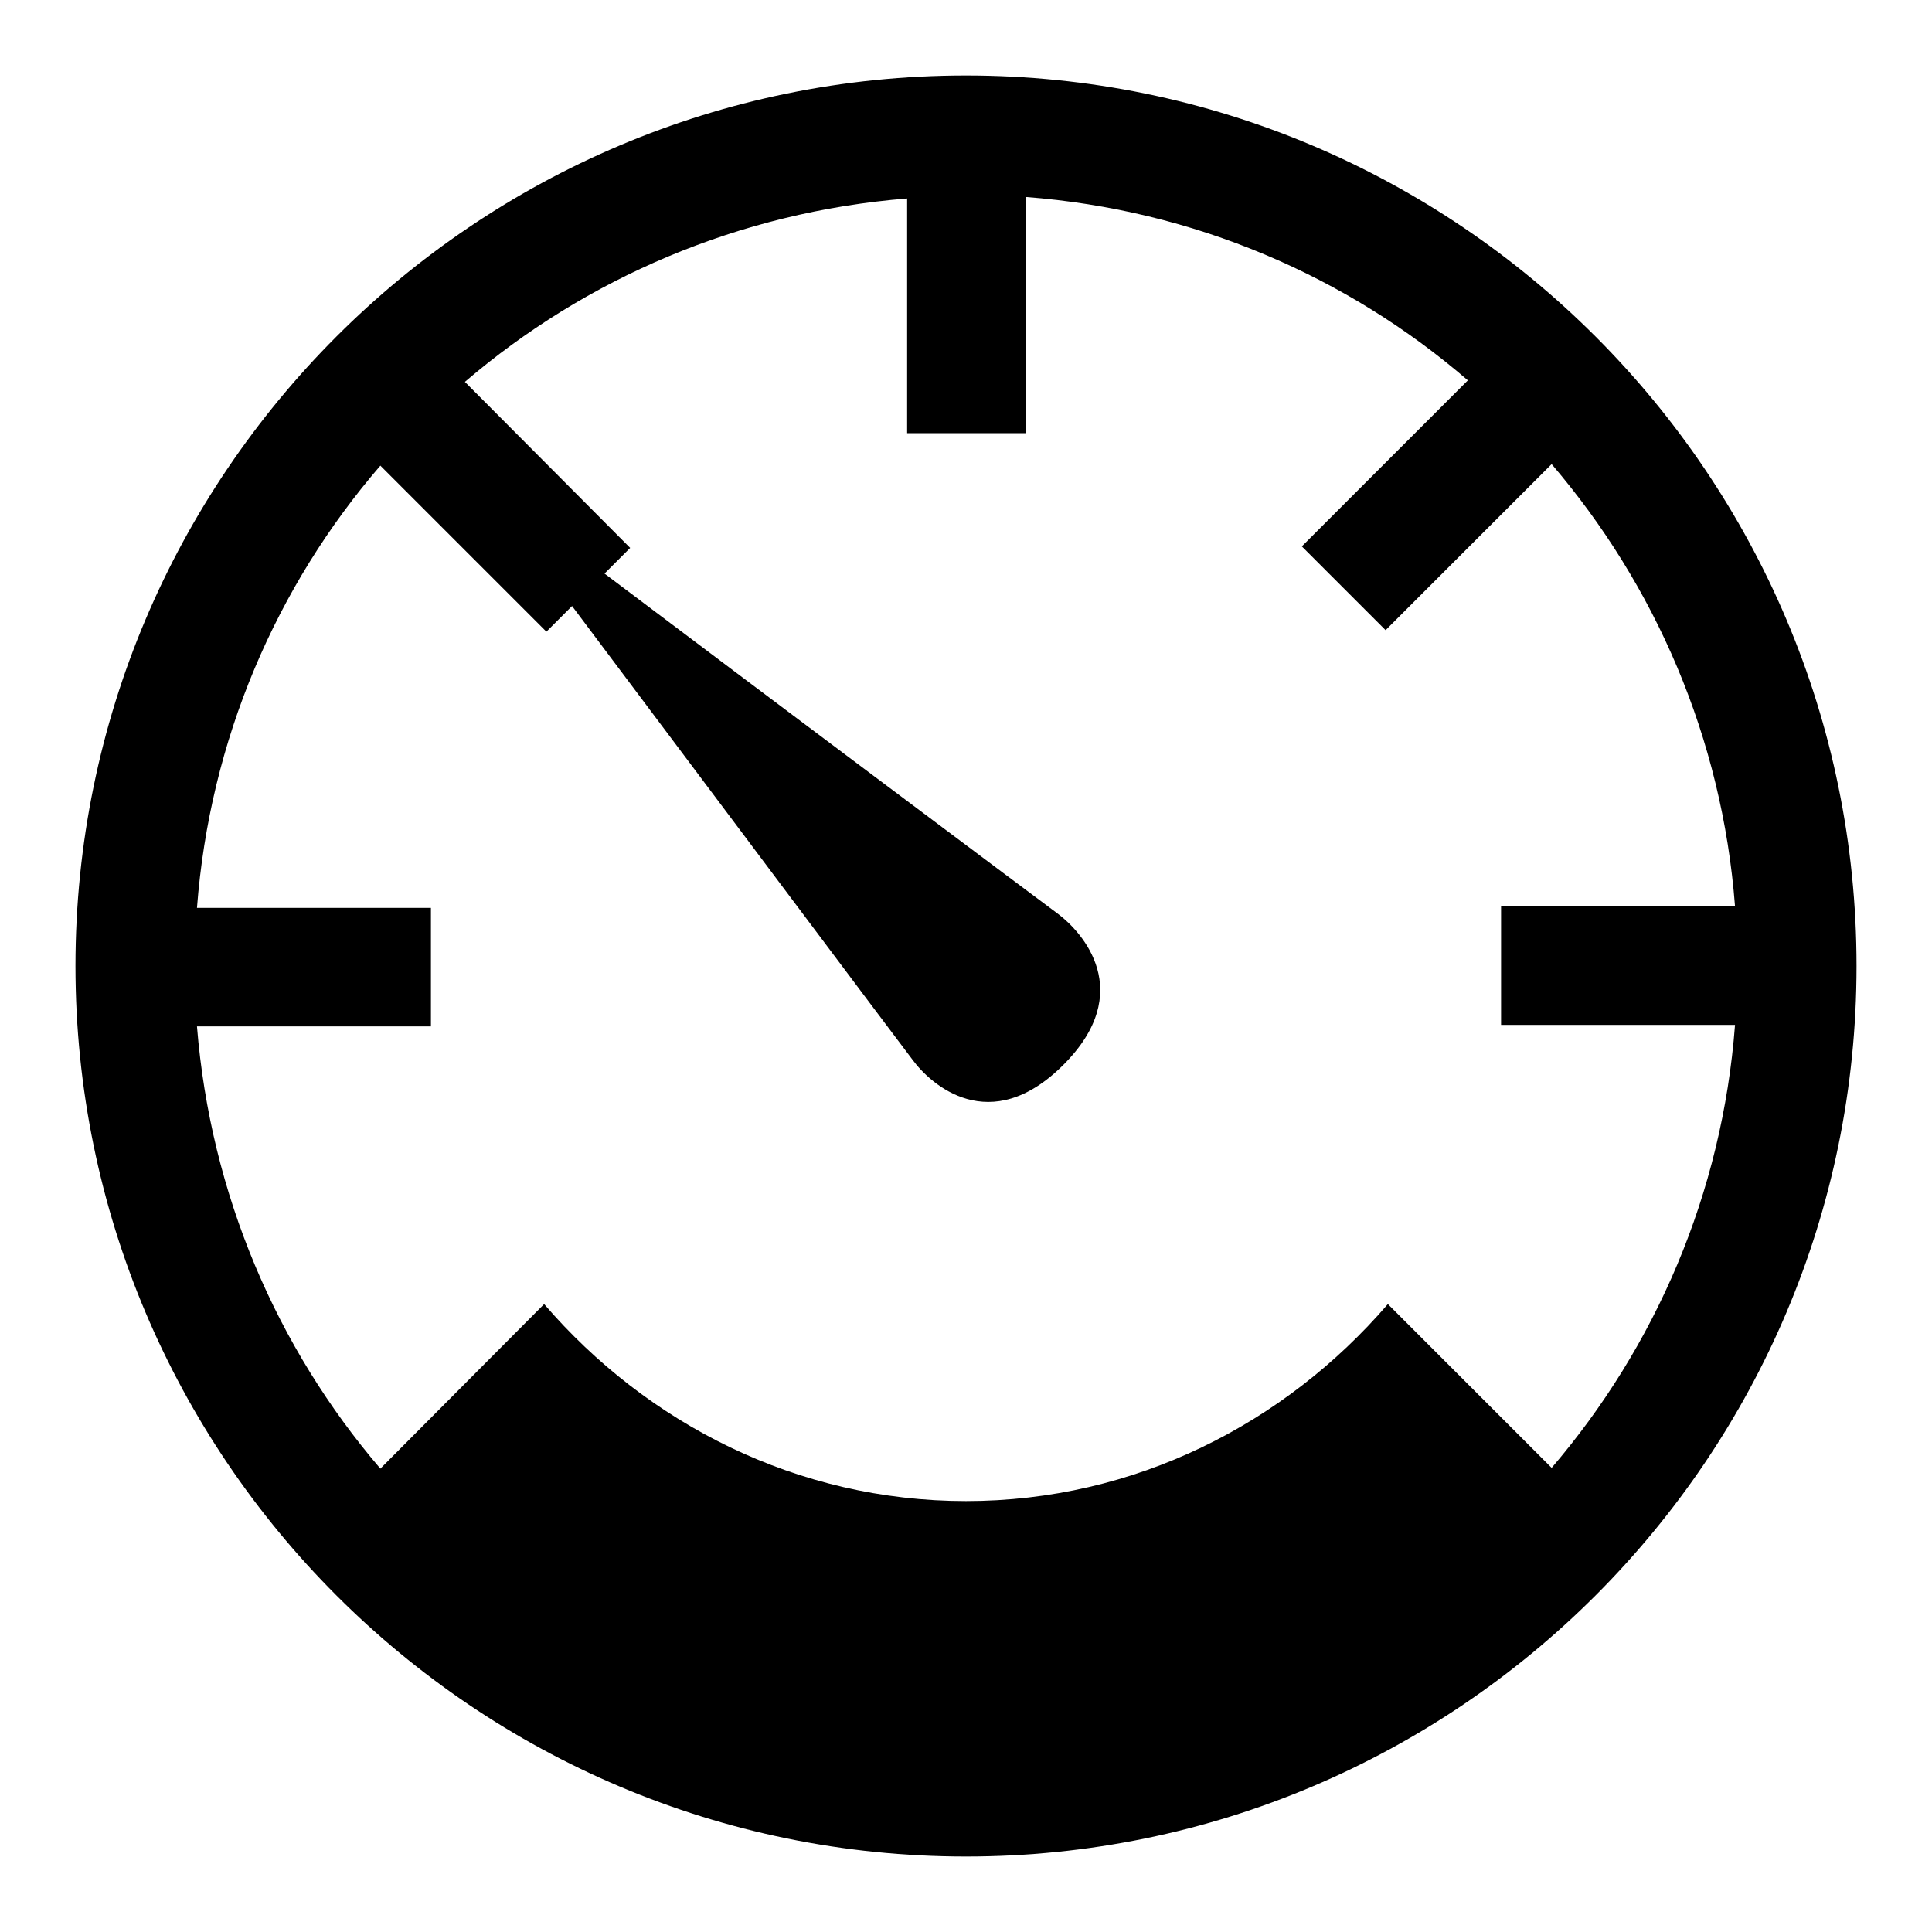
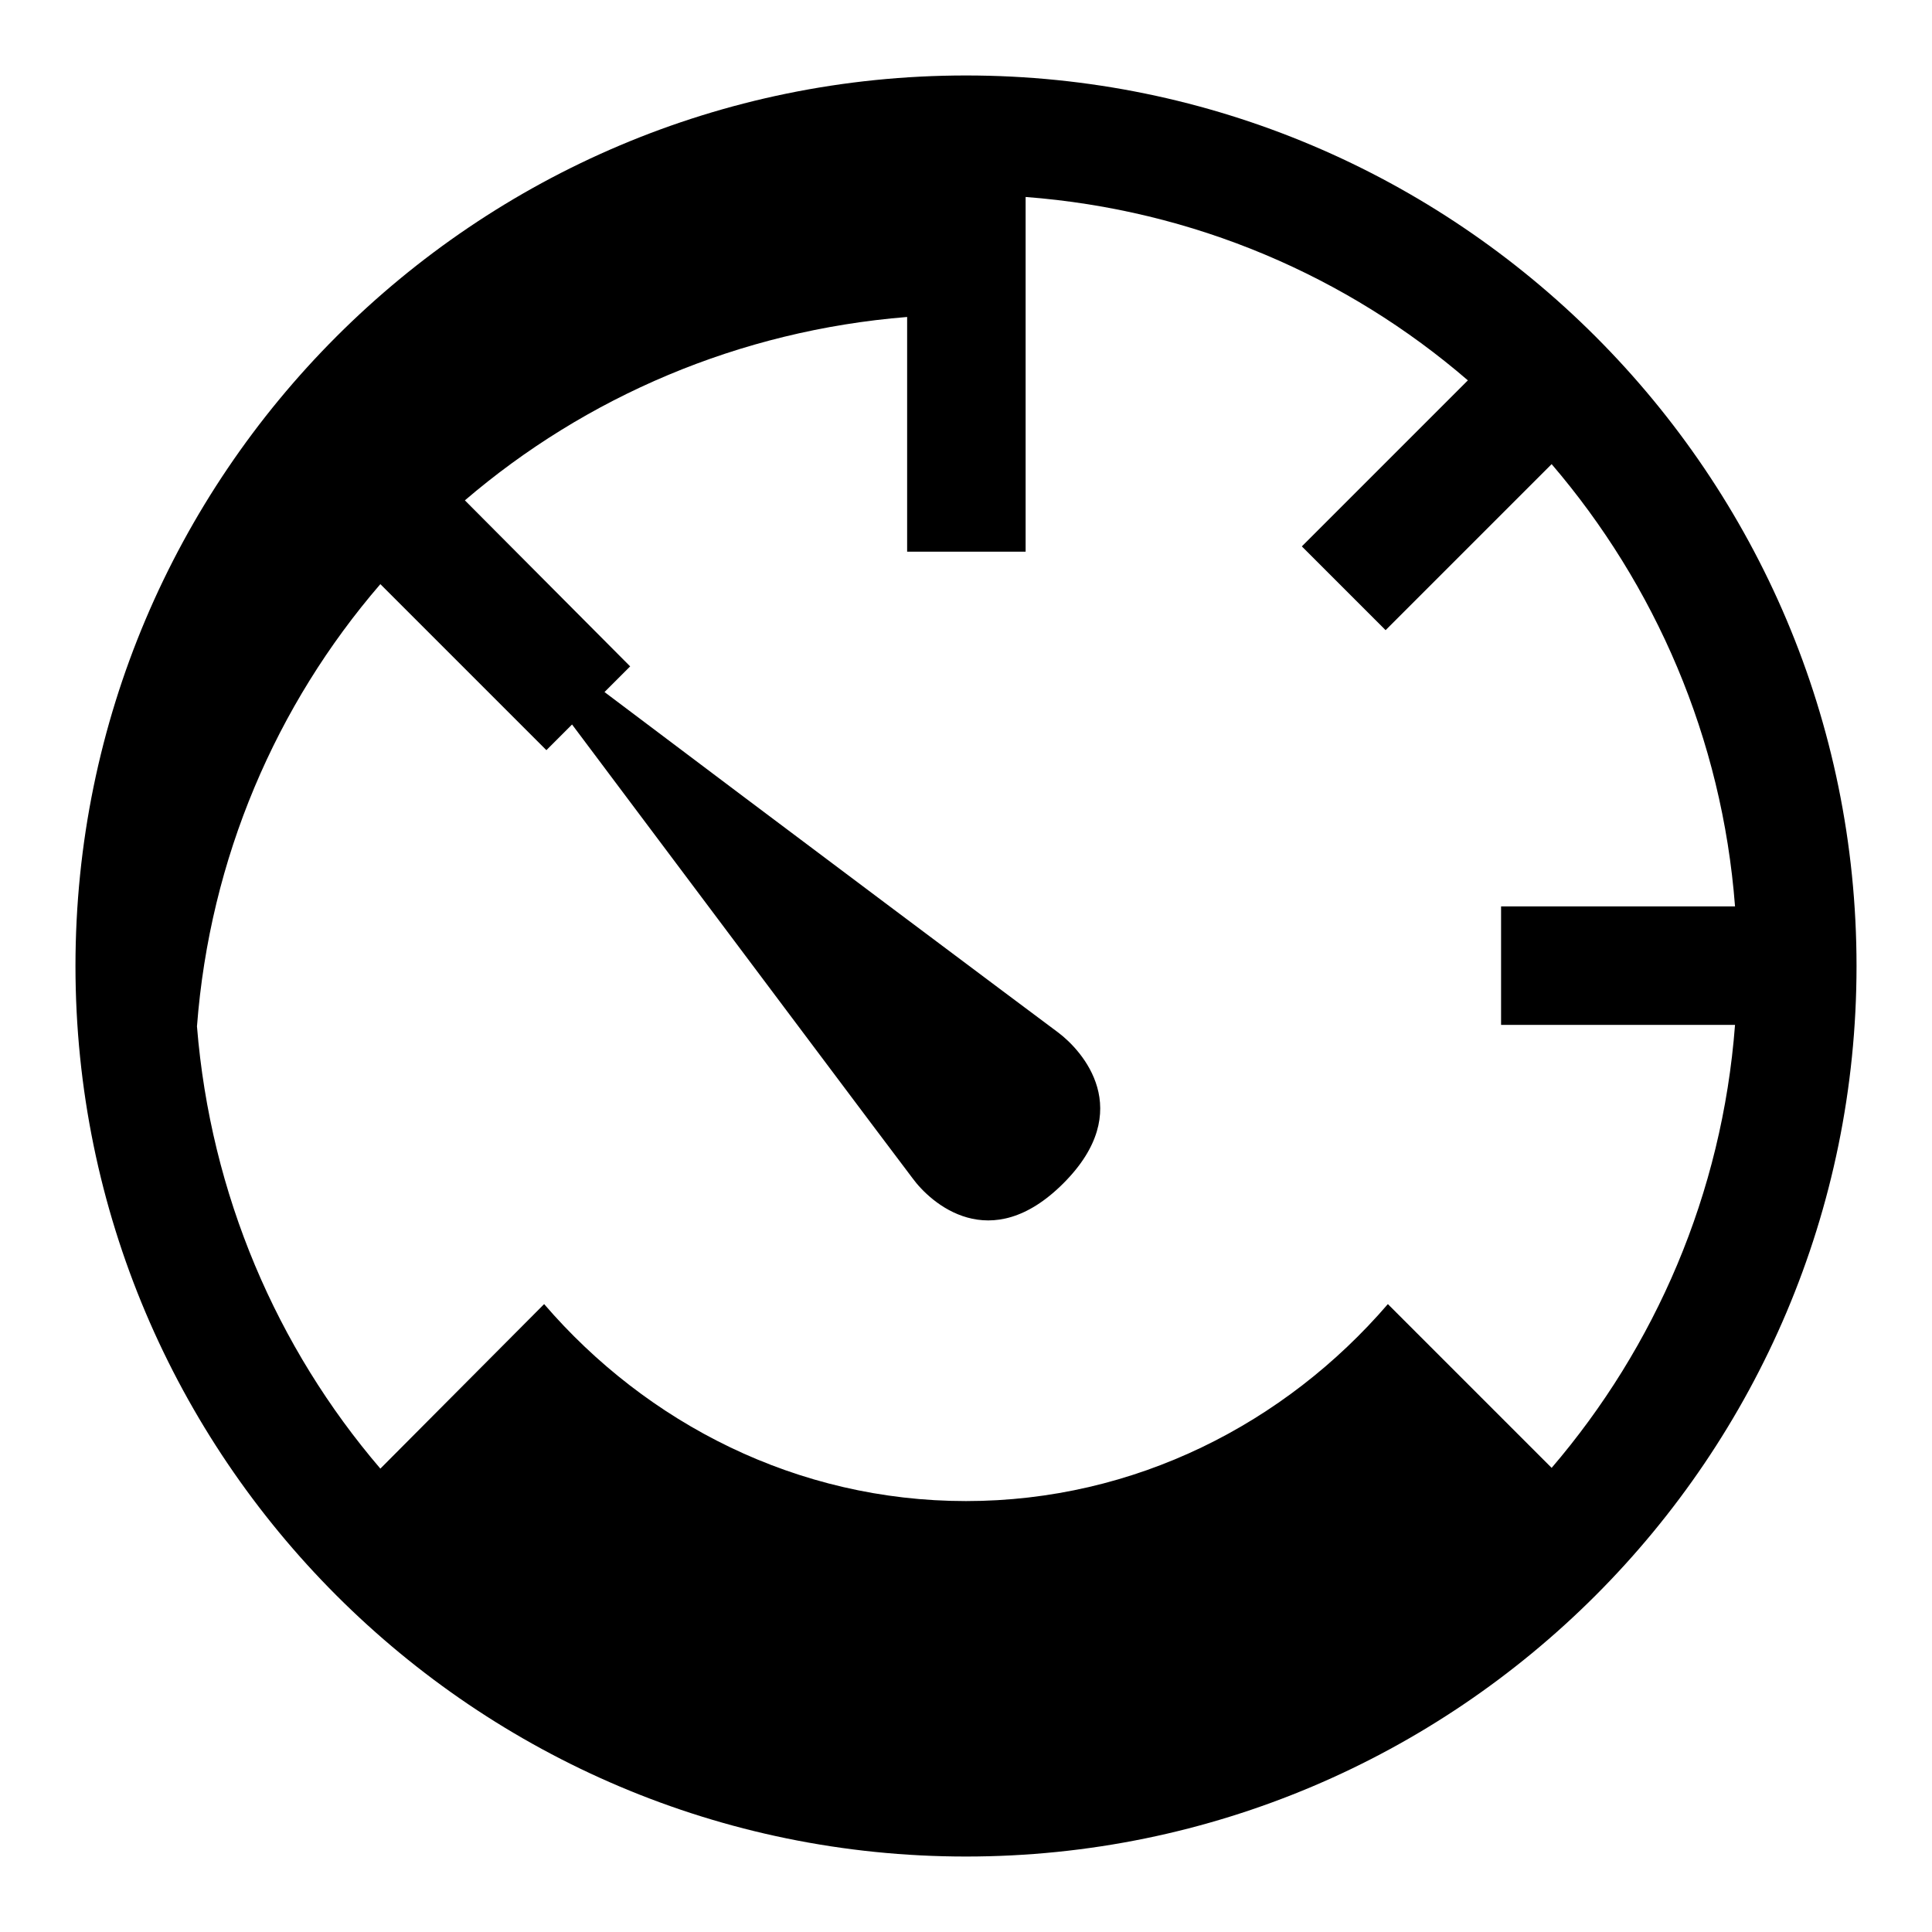
<svg xmlns="http://www.w3.org/2000/svg" version="1.1" x="0px" y="0px" viewBox="0 0 256 256" enable-background="new 0 0 256 256" xml:space="preserve">
  <g>
    <g>
-       <path fill="#000000" d="M128,10C62.9,10,10,62.9,10,128c0,65.1,52.9,118,118,118c65.1,0,118-52.9,118-118C246,62.9,193.1,10,128,10L128,10z M205.6,194.5l-21.7-21.7c-13.6,15.8-33.5,26.1-55.9,26.1c-22.4,0-42.3-10.3-55.9-26.1l-21.7,21.8c-13.7-16-22.5-36.3-24.3-58.6h31v-15.7h-31c1.7-22.3,10.5-42.6,24.3-58.6l22,22l3.4-3.4c16.5,22,43.4,57.9,45.1,60.1c2.4,3.3,10.3,10.4,20,0.7c9.7-9.7,2.5-17.6-0.7-20c-2.3-1.7-38.1-28.5-60.1-45.1l3.4-3.4l-21.9-22c16-13.7,36.3-22.5,58.6-24.3v31.1h15.7V26.1c22.3,1.7,42.6,10.5,58.6,24.3l-22,22l11.1,11.1l22-22c13.7,16,22.6,36.3,24.3,58.6h-31v15.7h31C228.2,158.2,219.3,178.5,205.6,194.5L205.6,194.5z" />
+       <path fill="#000000" d="M128,10C62.9,10,10,62.9,10,128c0,65.1,52.9,118,118,118c65.1,0,118-52.9,118-118C246,62.9,193.1,10,128,10L128,10z M205.6,194.5l-21.7-21.7c-13.6,15.8-33.5,26.1-55.9,26.1c-22.4,0-42.3-10.3-55.9-26.1l-21.7,21.8c-13.7-16-22.5-36.3-24.3-58.6h31h-31c1.7-22.3,10.5-42.6,24.3-58.6l22,22l3.4-3.4c16.5,22,43.4,57.9,45.1,60.1c2.4,3.3,10.3,10.4,20,0.7c9.7-9.7,2.5-17.6-0.7-20c-2.3-1.7-38.1-28.5-60.1-45.1l3.4-3.4l-21.9-22c16-13.7,36.3-22.5,58.6-24.3v31.1h15.7V26.1c22.3,1.7,42.6,10.5,58.6,24.3l-22,22l11.1,11.1l22-22c13.7,16,22.6,36.3,24.3,58.6h-31v15.7h31C228.2,158.2,219.3,178.5,205.6,194.5L205.6,194.5z" />
    </g>
  </g>
</svg>